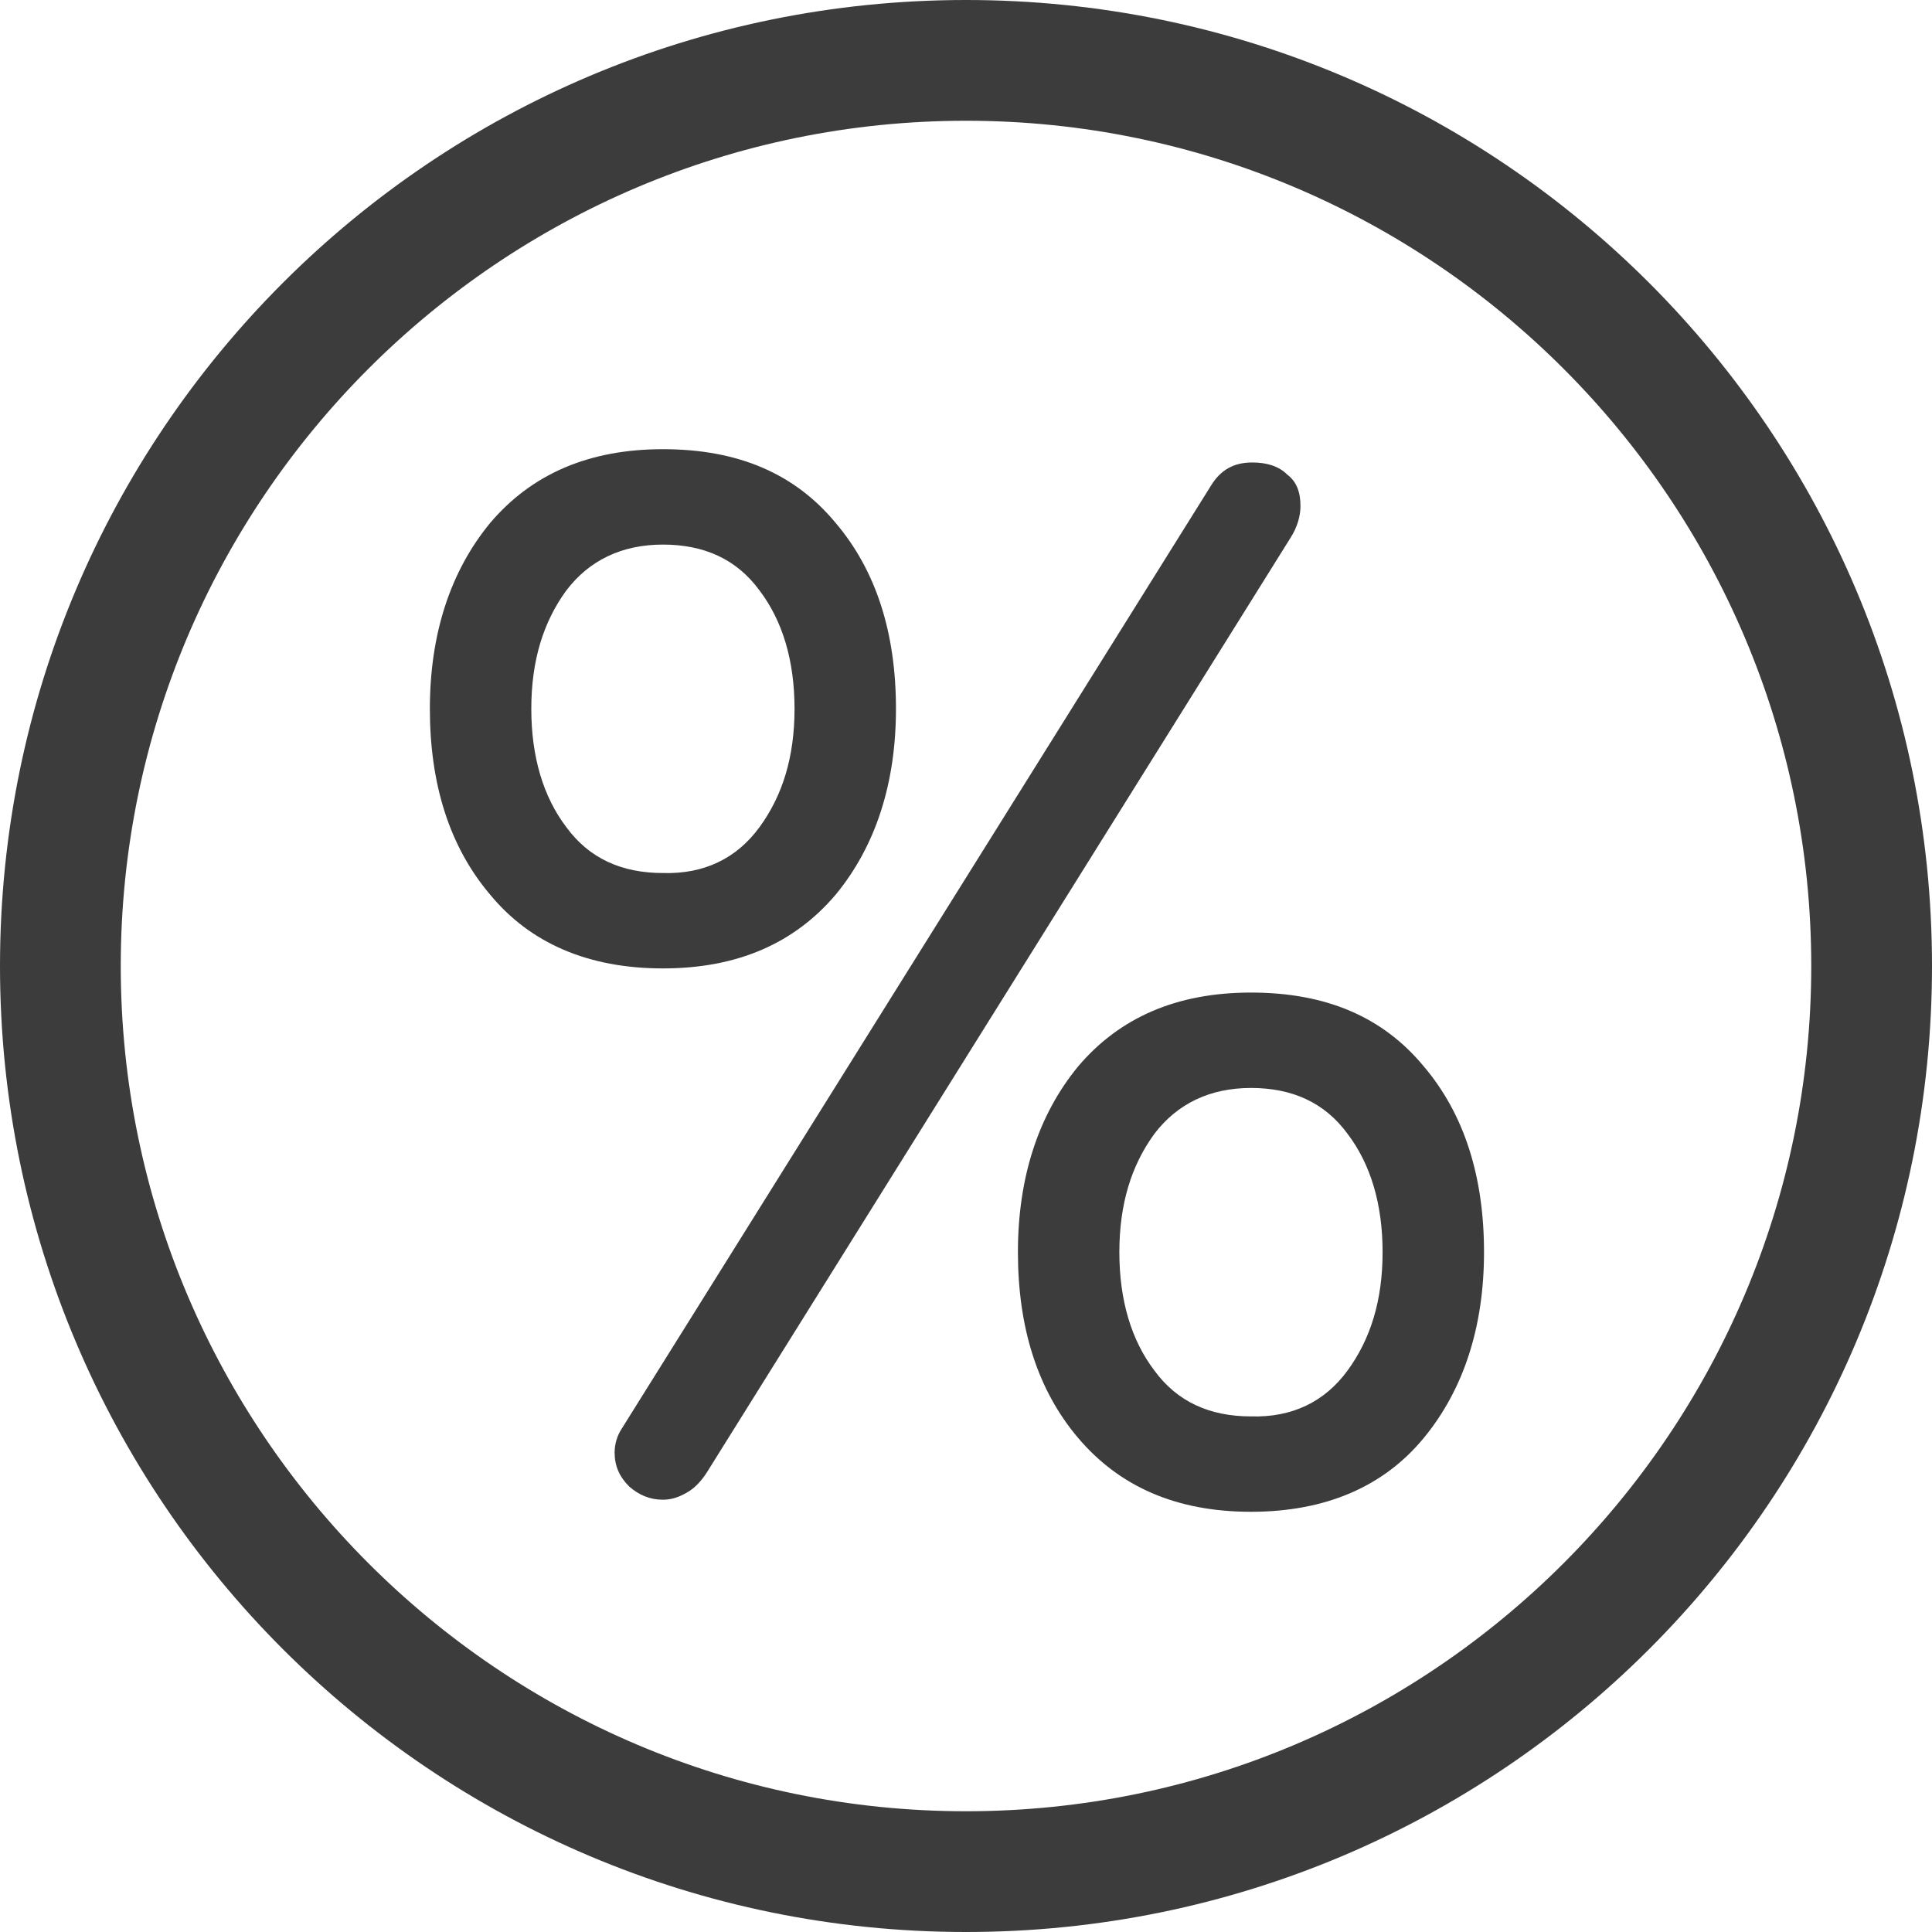
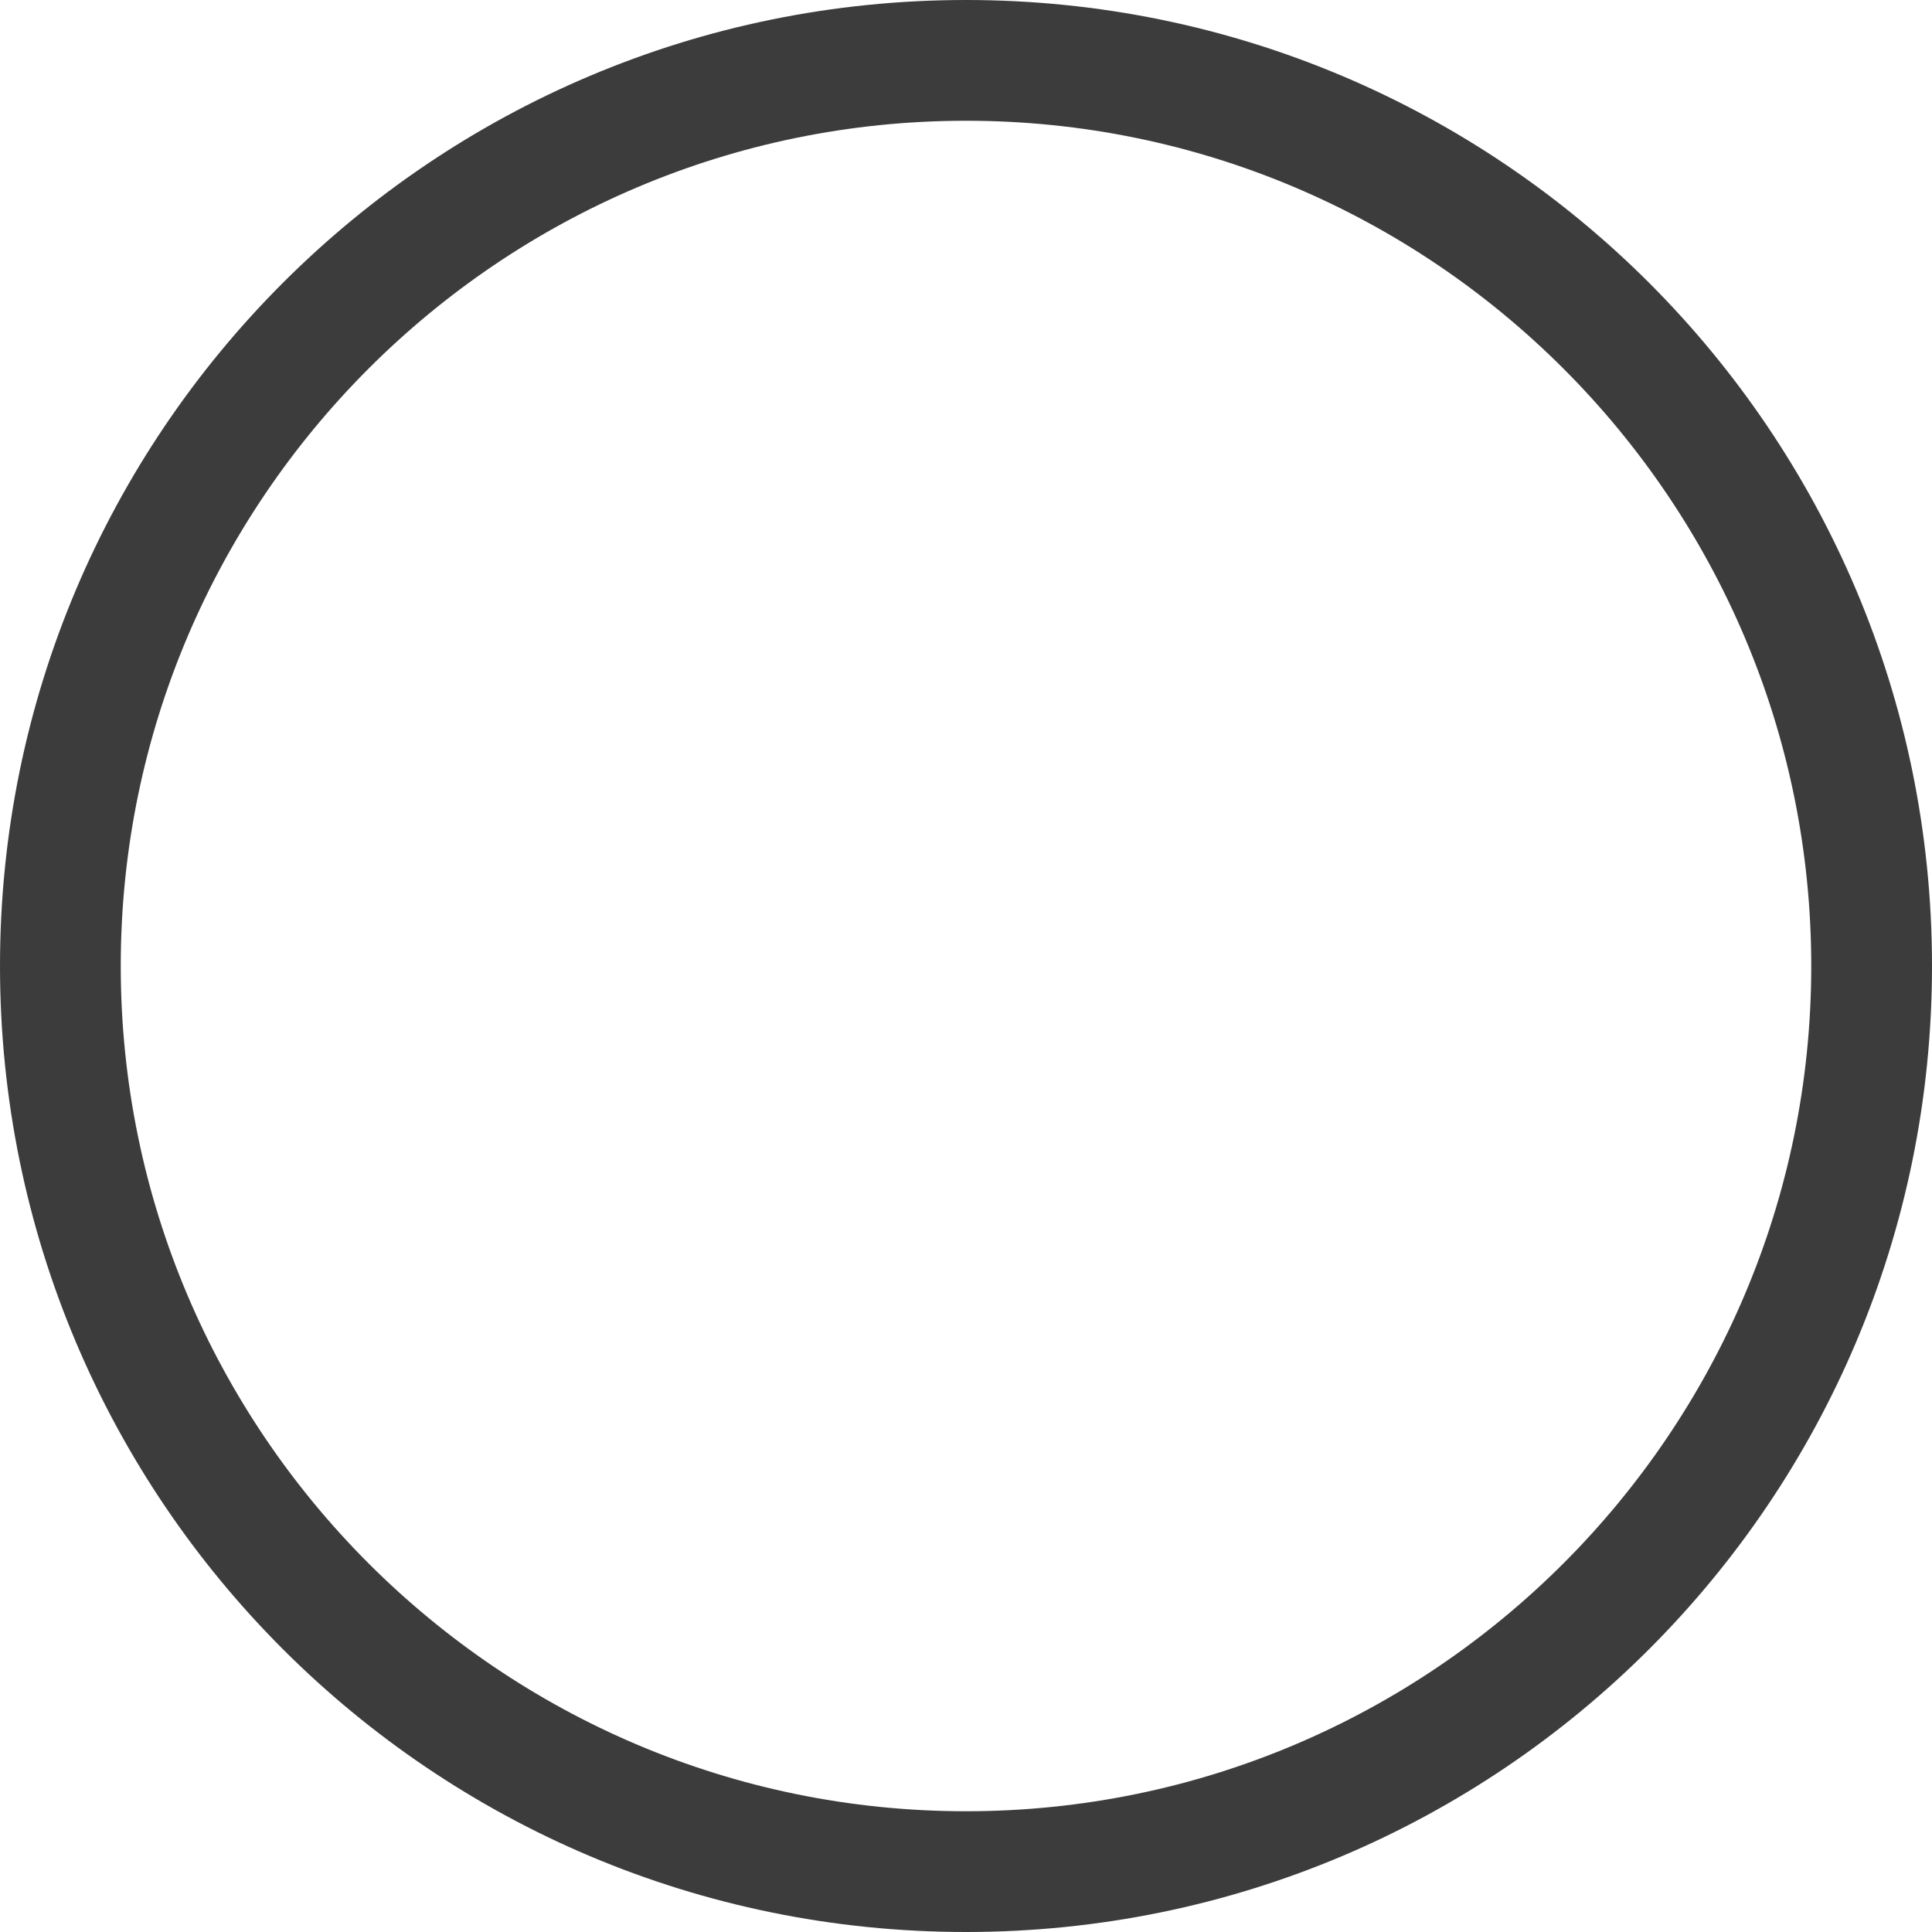
<svg xmlns="http://www.w3.org/2000/svg" version="1.1" id="Ebene_1" x="0px" y="0px" viewBox="0 0 160 160" style="enable-background:new 0 0 160 160;" xml:space="preserve">
  <style type="text/css">
	.st0{fill:#3C3C3C;}
</style>
  <path class="st0" d="M80,10c38.6,0,70,31.4,70,70s-31.4,70-70,70s-70-31.4-70-70S41.4,10,80,10 M80,0C35.8,0,0,35.8,0,80  s35.8,80,80,80s80-35.8,80-80S124.2,0,80,0L80,0z" />
  <g>
-     <path class="st0" d="M40.6,74.1c-3.4-4-5-9.2-5-15.4s1.7-11.4,5-15.4c3.4-4,8.1-6.1,14.3-6.1c6.2,0,10.9,2,14.3,6.1   c3.4,4,5,9.2,5,15.4s-1.7,11.4-5,15.4c-3.4,4-8.1,6.1-14.3,6.1C48.7,80.2,43.9,78.1,40.6,74.1z M62.9,68.5c1.9-2.6,2.9-5.8,2.9-9.8   c0-4-1-7.3-2.9-9.8c-1.9-2.6-4.6-3.8-8-3.8c-3.4,0-6.1,1.3-8,3.8c-1.9,2.6-2.9,5.8-2.9,9.8c0,4,1,7.3,2.9,9.8   c1.9,2.6,4.6,3.8,8,3.8C58.3,72.4,61,71.1,62.9,68.5z M52.1,123.1c-0.8-0.8-1.2-1.7-1.2-2.8c0-0.7,0.2-1.4,0.6-2l48.8-78.1   c0.8-1.3,1.9-1.9,3.4-1.9c1.2,0,2.2,0.3,2.9,1c0.8,0.6,1.1,1.5,1.1,2.6c0,0.9-0.3,1.8-0.8,2.6L58.5,122c-0.4,0.6-0.9,1.2-1.6,1.6   s-1.3,0.6-2,0.6C53.8,124.2,52.9,123.8,52.1,123.1z M89.3,119.1c-3.4-4-5-9.2-5-15.4s1.7-11.4,5-15.4c3.4-4,8.1-6.1,14.3-6.1   c6.2,0,10.9,2,14.3,6.1c3.4,4,5,9.2,5,15.4s-1.7,11.4-5,15.4s-8.1,6.1-14.3,6.1C97.4,125.2,92.7,123.1,89.3,119.1z M111.6,113.5   c1.9-2.6,2.9-5.8,2.9-9.8c0-4-1-7.3-2.9-9.8c-1.9-2.6-4.6-3.8-8-3.8c-3.4,0-6.1,1.3-8,3.8c-1.9,2.6-2.9,5.8-2.9,9.8   c0,4,1,7.3,2.9,9.8c1.9,2.6,4.6,3.8,8,3.8C107,117.4,109.7,116.1,111.6,113.5z" />
-   </g>
+     </g>
</svg>